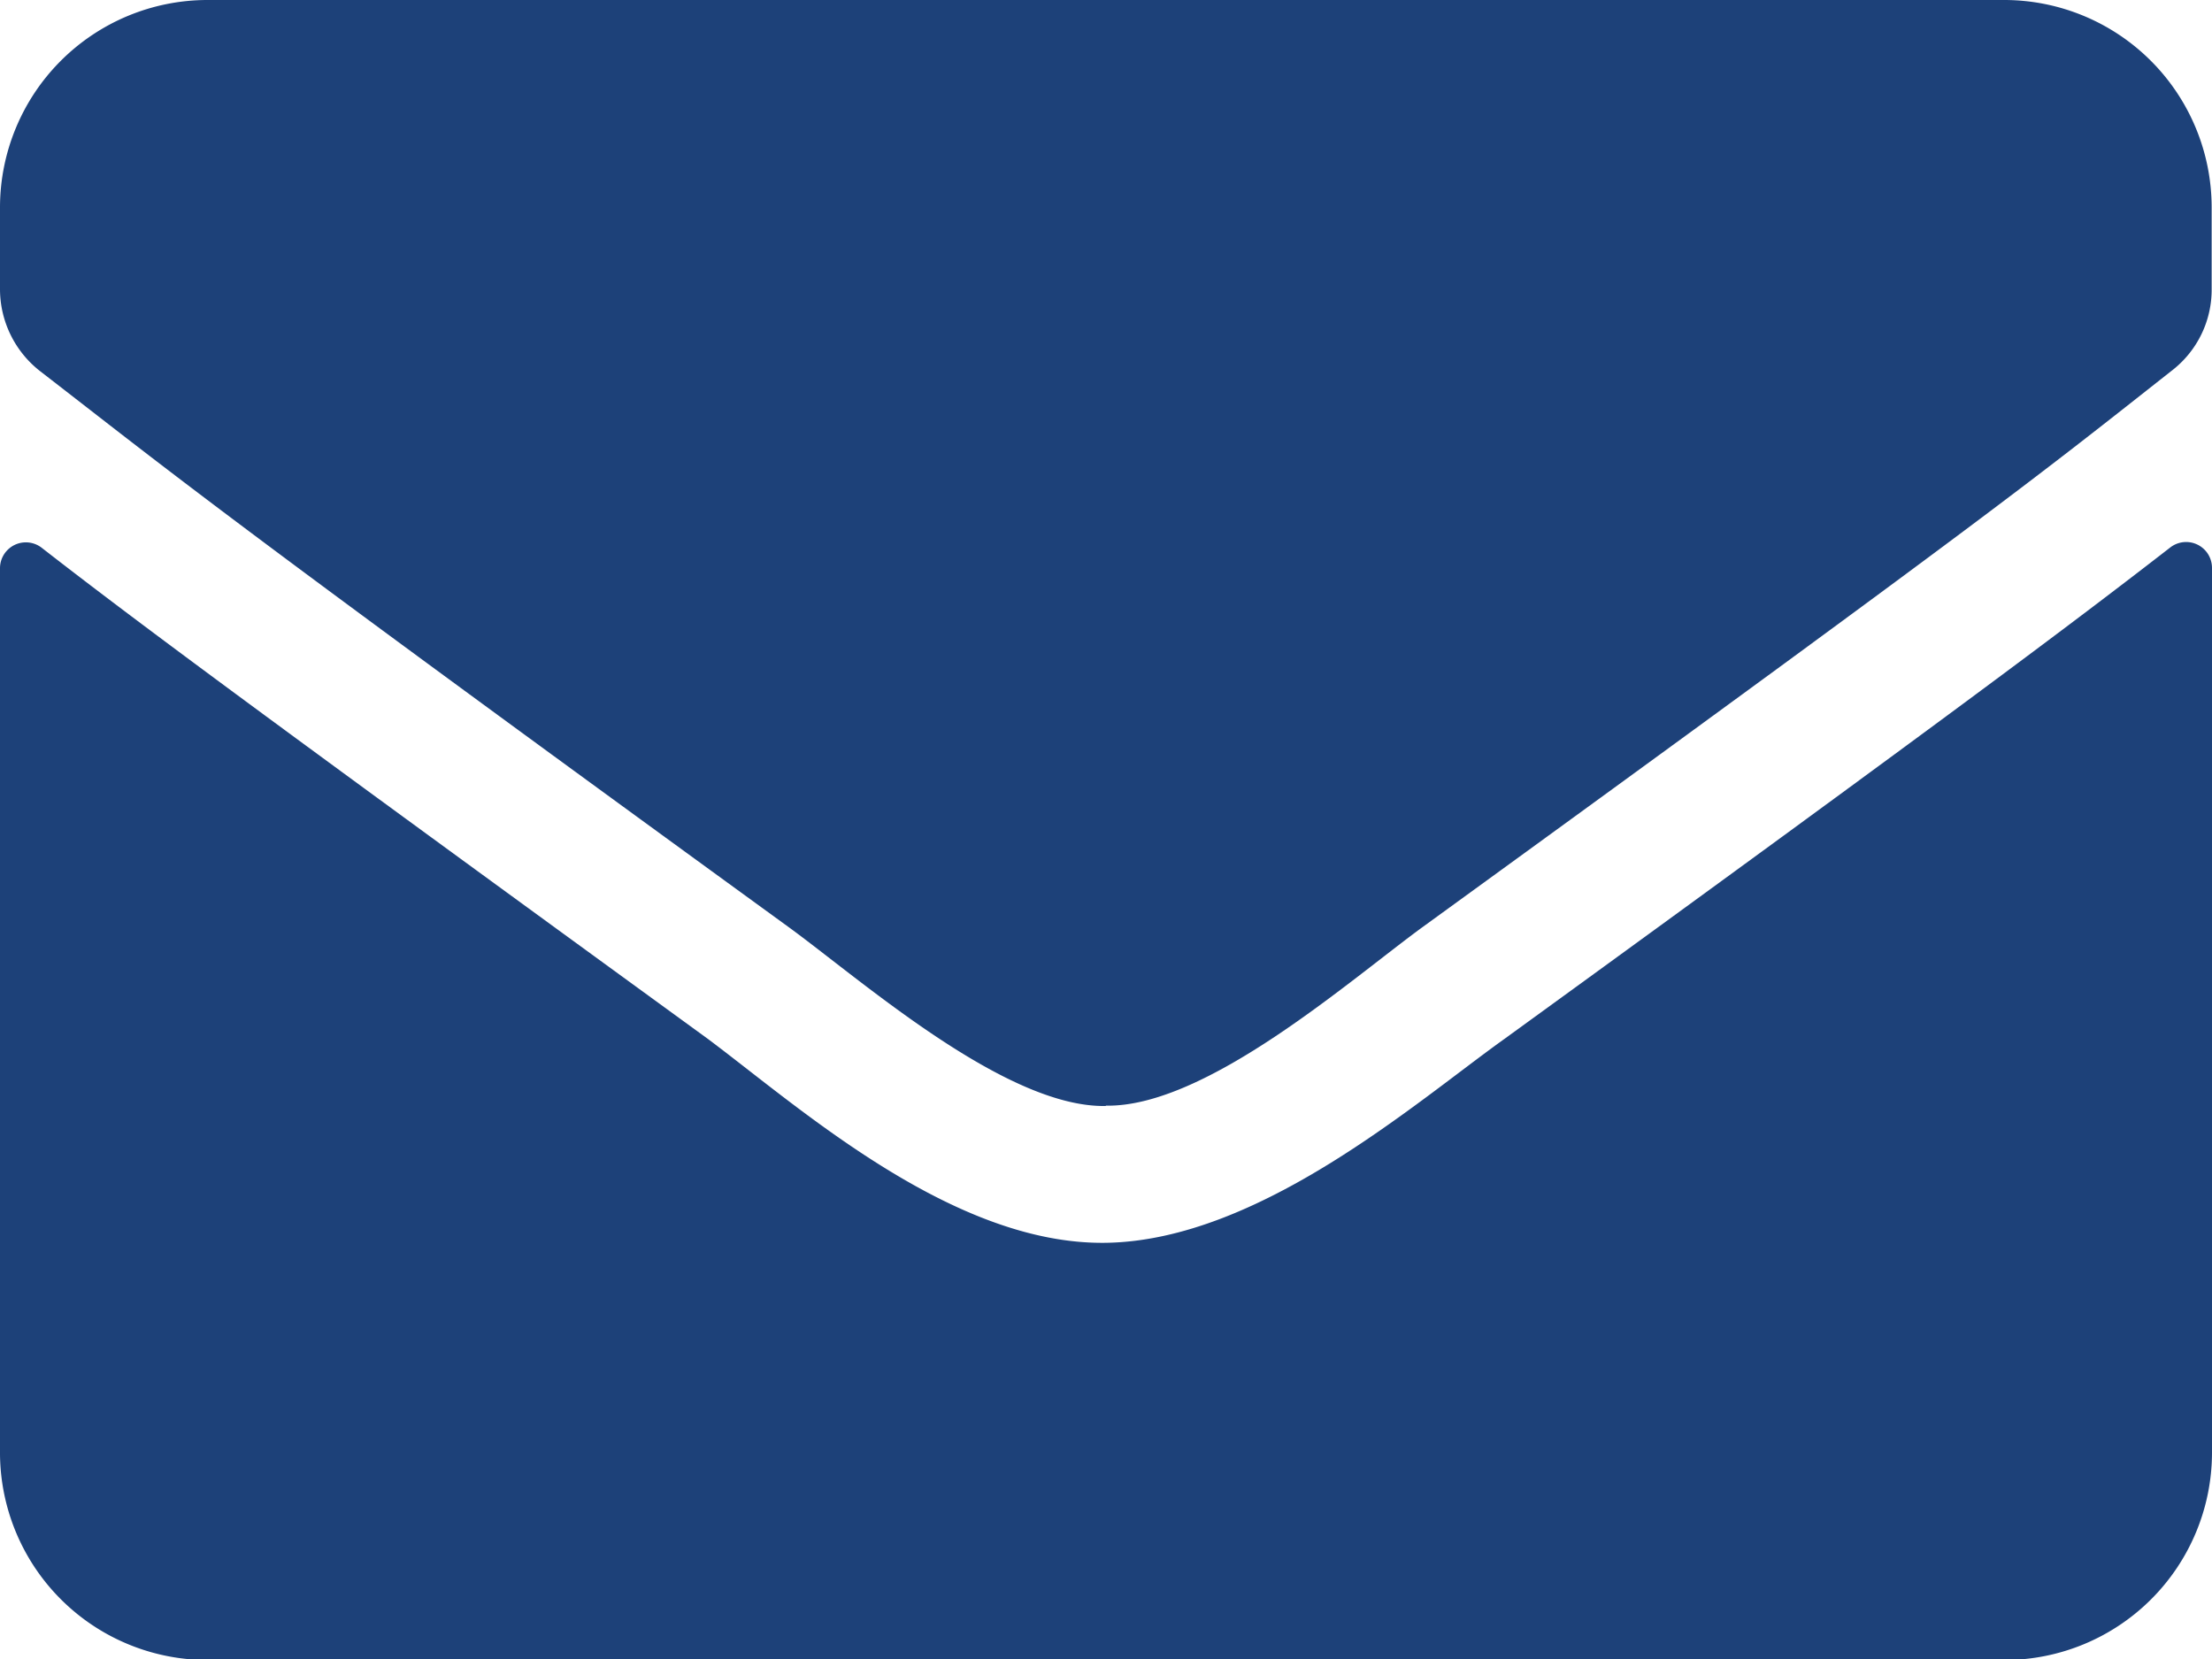
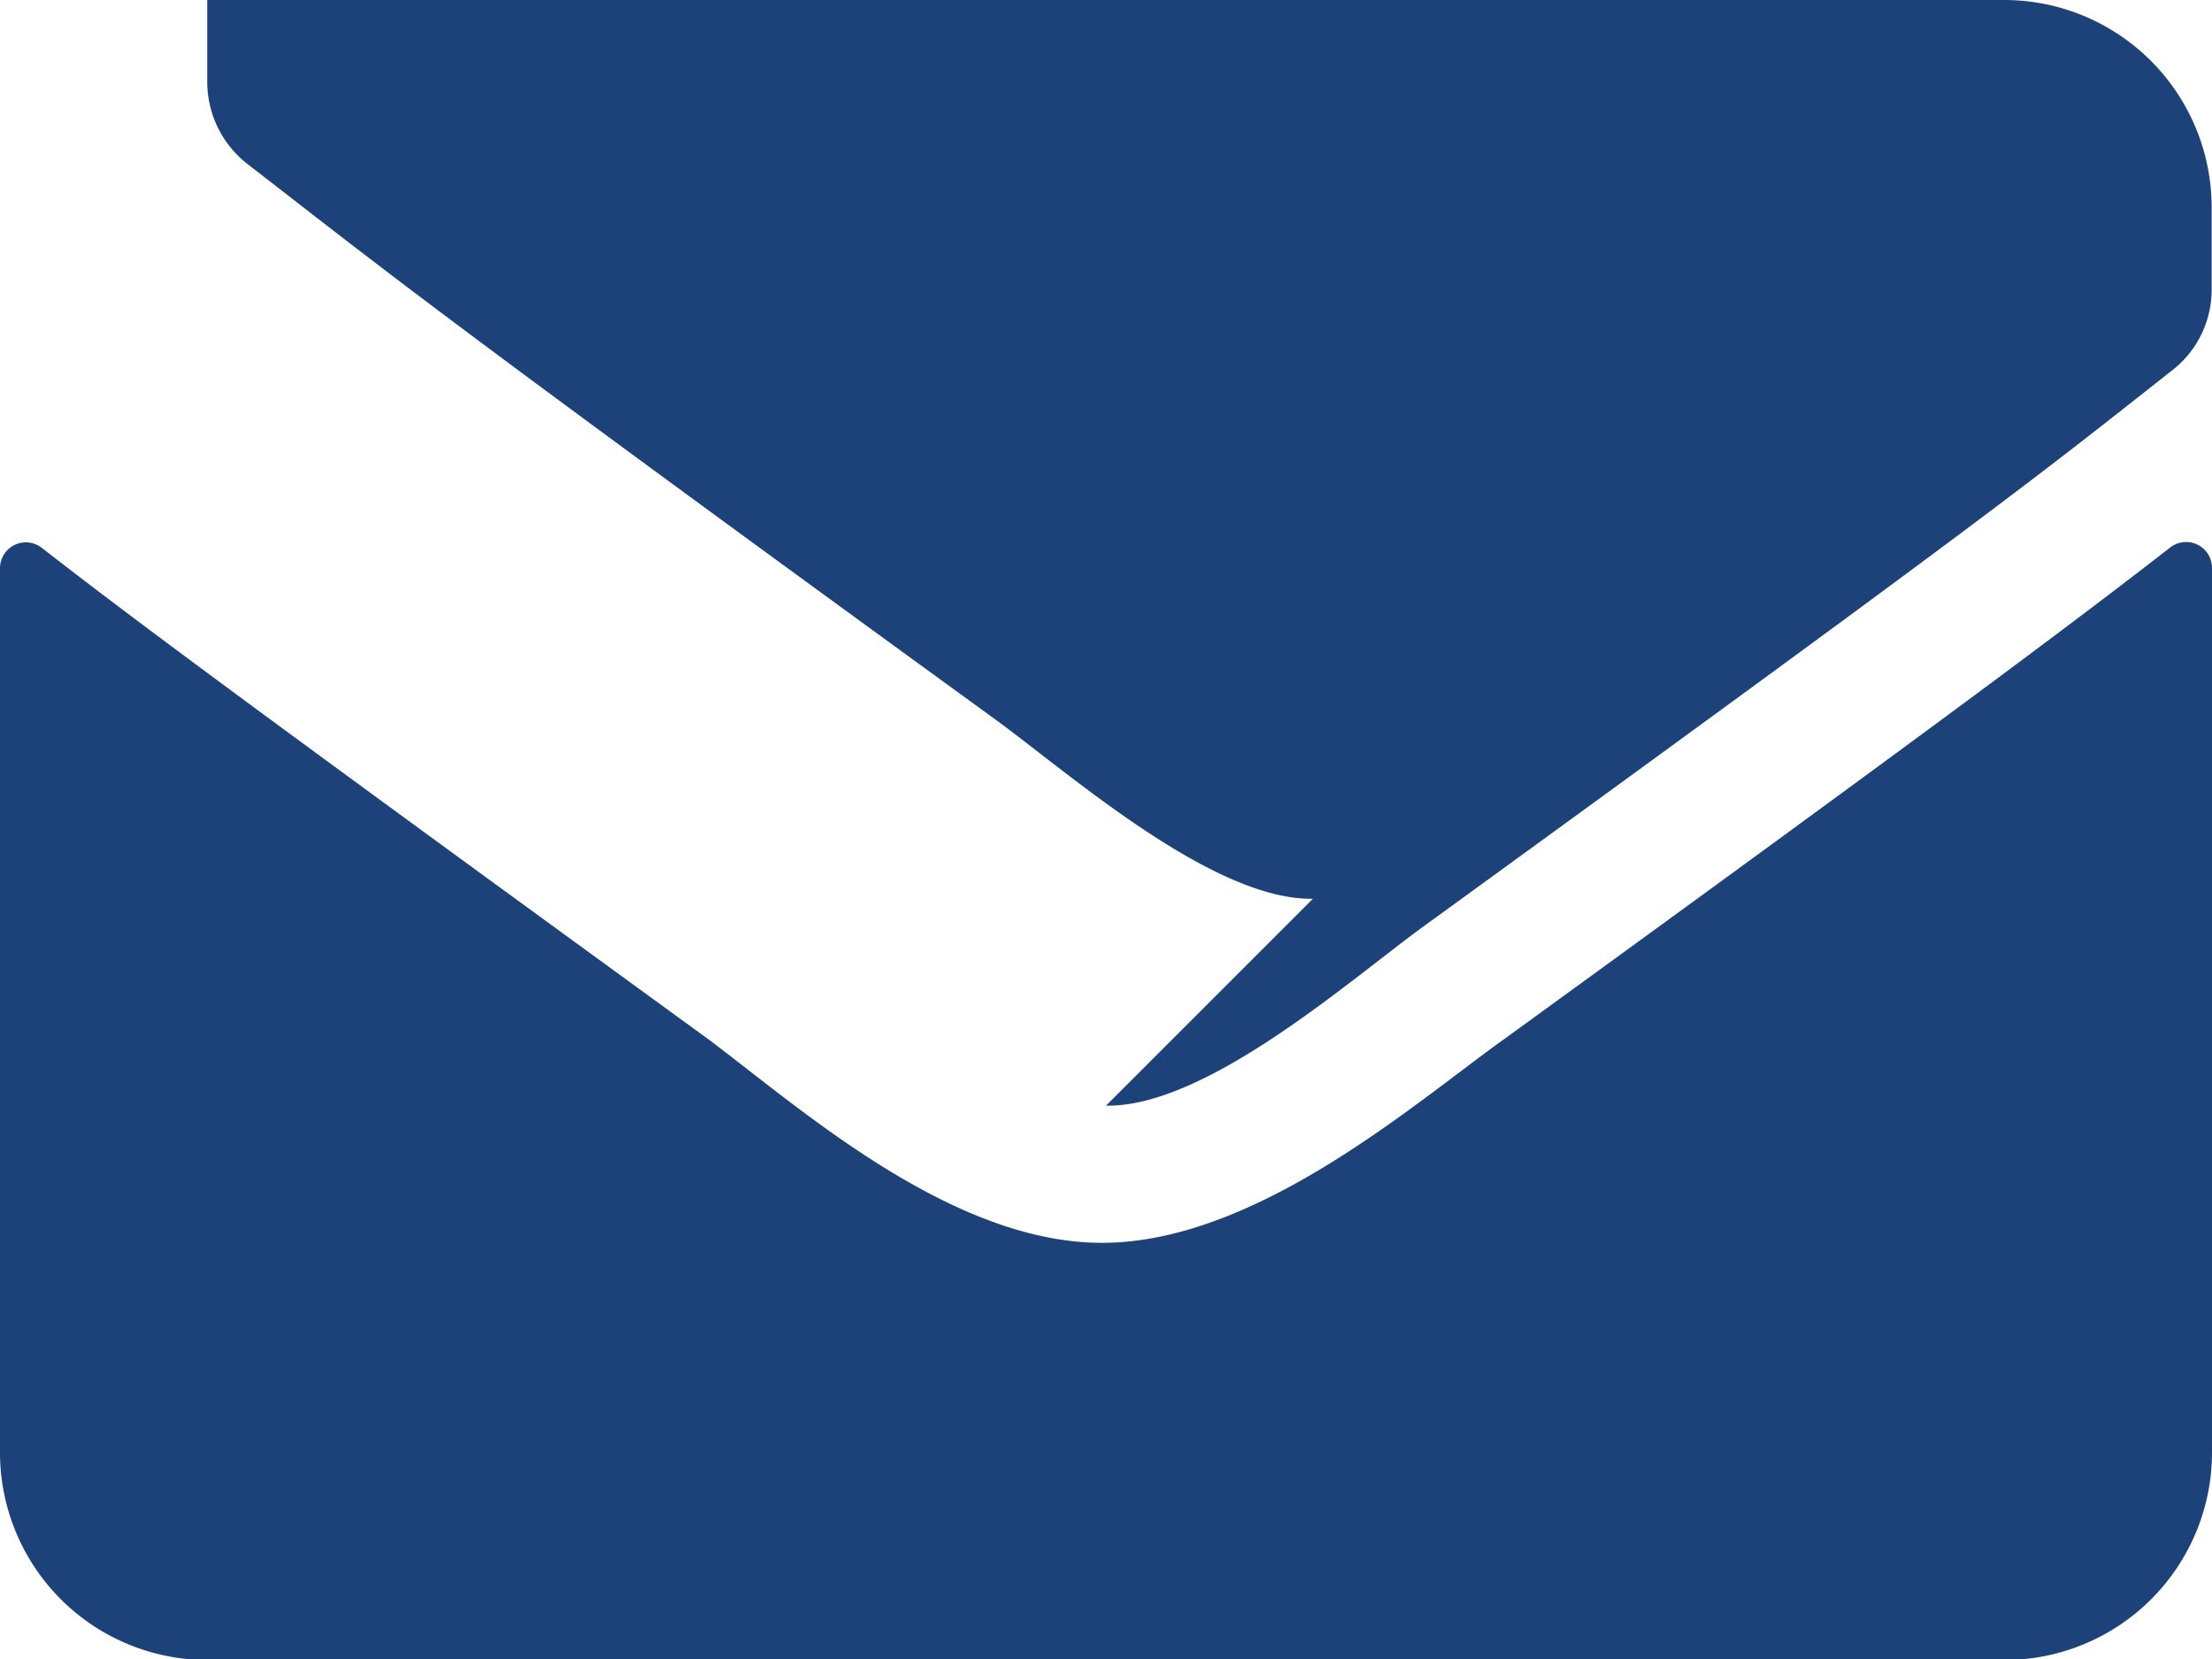
<svg xmlns="http://www.w3.org/2000/svg" id="Capa_1" data-name="Capa 1" viewBox="0 0 65 48.75">
  <defs>
    <style>.cls-1{fill:#1d4179;}</style>
  </defs>
  <title>email</title>
-   <path class="cls-1" d="M67.27,31.72a.76.76,0,0,1,1.23.6v26a6.1,6.1,0,0,1-6.09,6.09H9.59A6.1,6.1,0,0,1,3.5,58.28V32.33a.76.76,0,0,1,1.23-.6c2.84,2.21,6.61,5,19.56,14.42,2.68,2,7.2,6.07,11.71,6s9.14-4.16,11.72-6C60.67,36.75,64.42,33.93,67.27,31.72ZM36,48.12c2.95.05,7.19-3.71,9.32-5.26,16.85-12.23,18.13-13.29,22-16.34a3,3,0,0,0,1.17-2.4V21.72a6.1,6.1,0,0,0-6.09-6.09H9.59A6.1,6.1,0,0,0,3.5,21.72v2.41a3.06,3.06,0,0,0,1.17,2.4c3.88,3,5.17,4.11,22,16.34,2.13,1.55,6.37,5.31,9.32,5.26Z" transform="translate(-3.5 -15.63)" />
+   <path class="cls-1" d="M67.27,31.72a.76.76,0,0,1,1.23.6v26a6.1,6.1,0,0,1-6.09,6.09H9.59A6.1,6.1,0,0,1,3.5,58.28V32.33a.76.76,0,0,1,1.23-.6c2.84,2.21,6.61,5,19.56,14.42,2.68,2,7.2,6.07,11.71,6s9.14-4.16,11.72-6C60.67,36.75,64.42,33.93,67.27,31.72ZM36,48.12c2.95.05,7.19-3.71,9.32-5.26,16.85-12.23,18.13-13.29,22-16.34a3,3,0,0,0,1.17-2.4V21.72a6.1,6.1,0,0,0-6.09-6.09H9.59v2.41a3.06,3.06,0,0,0,1.17,2.4c3.88,3,5.17,4.11,22,16.34,2.13,1.55,6.37,5.31,9.32,5.26Z" transform="translate(-3.5 -15.63)" />
</svg>